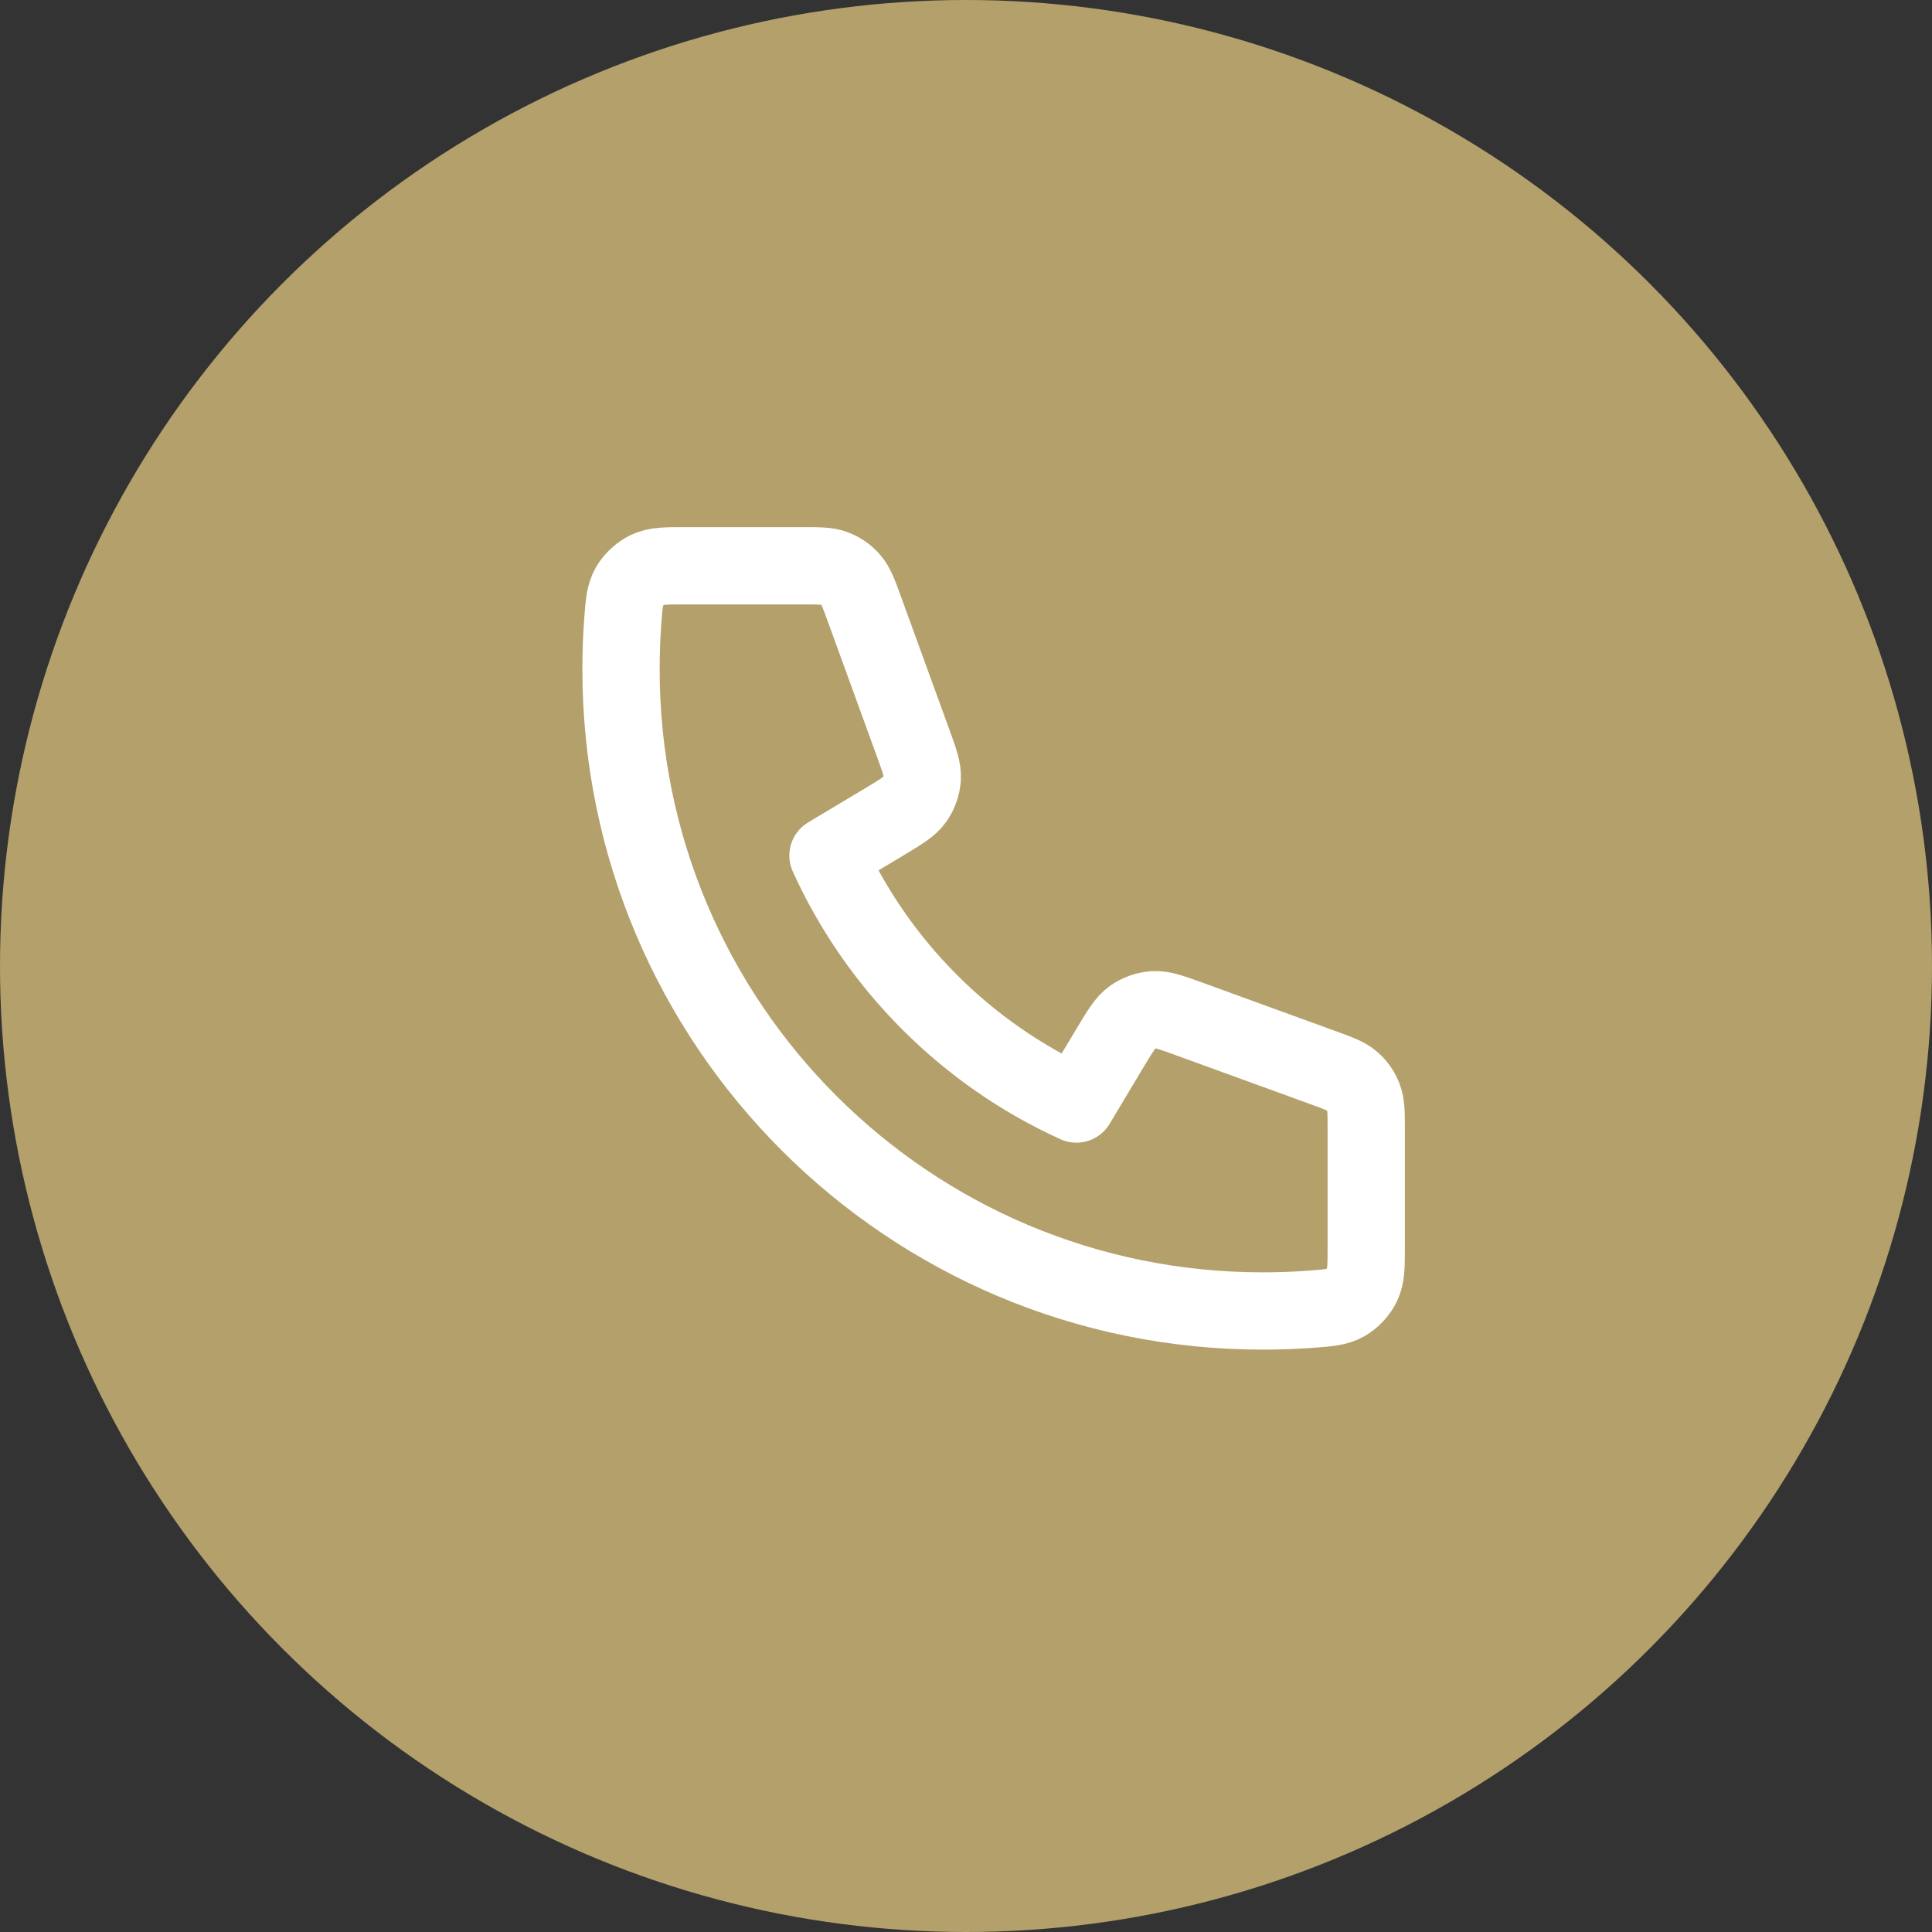
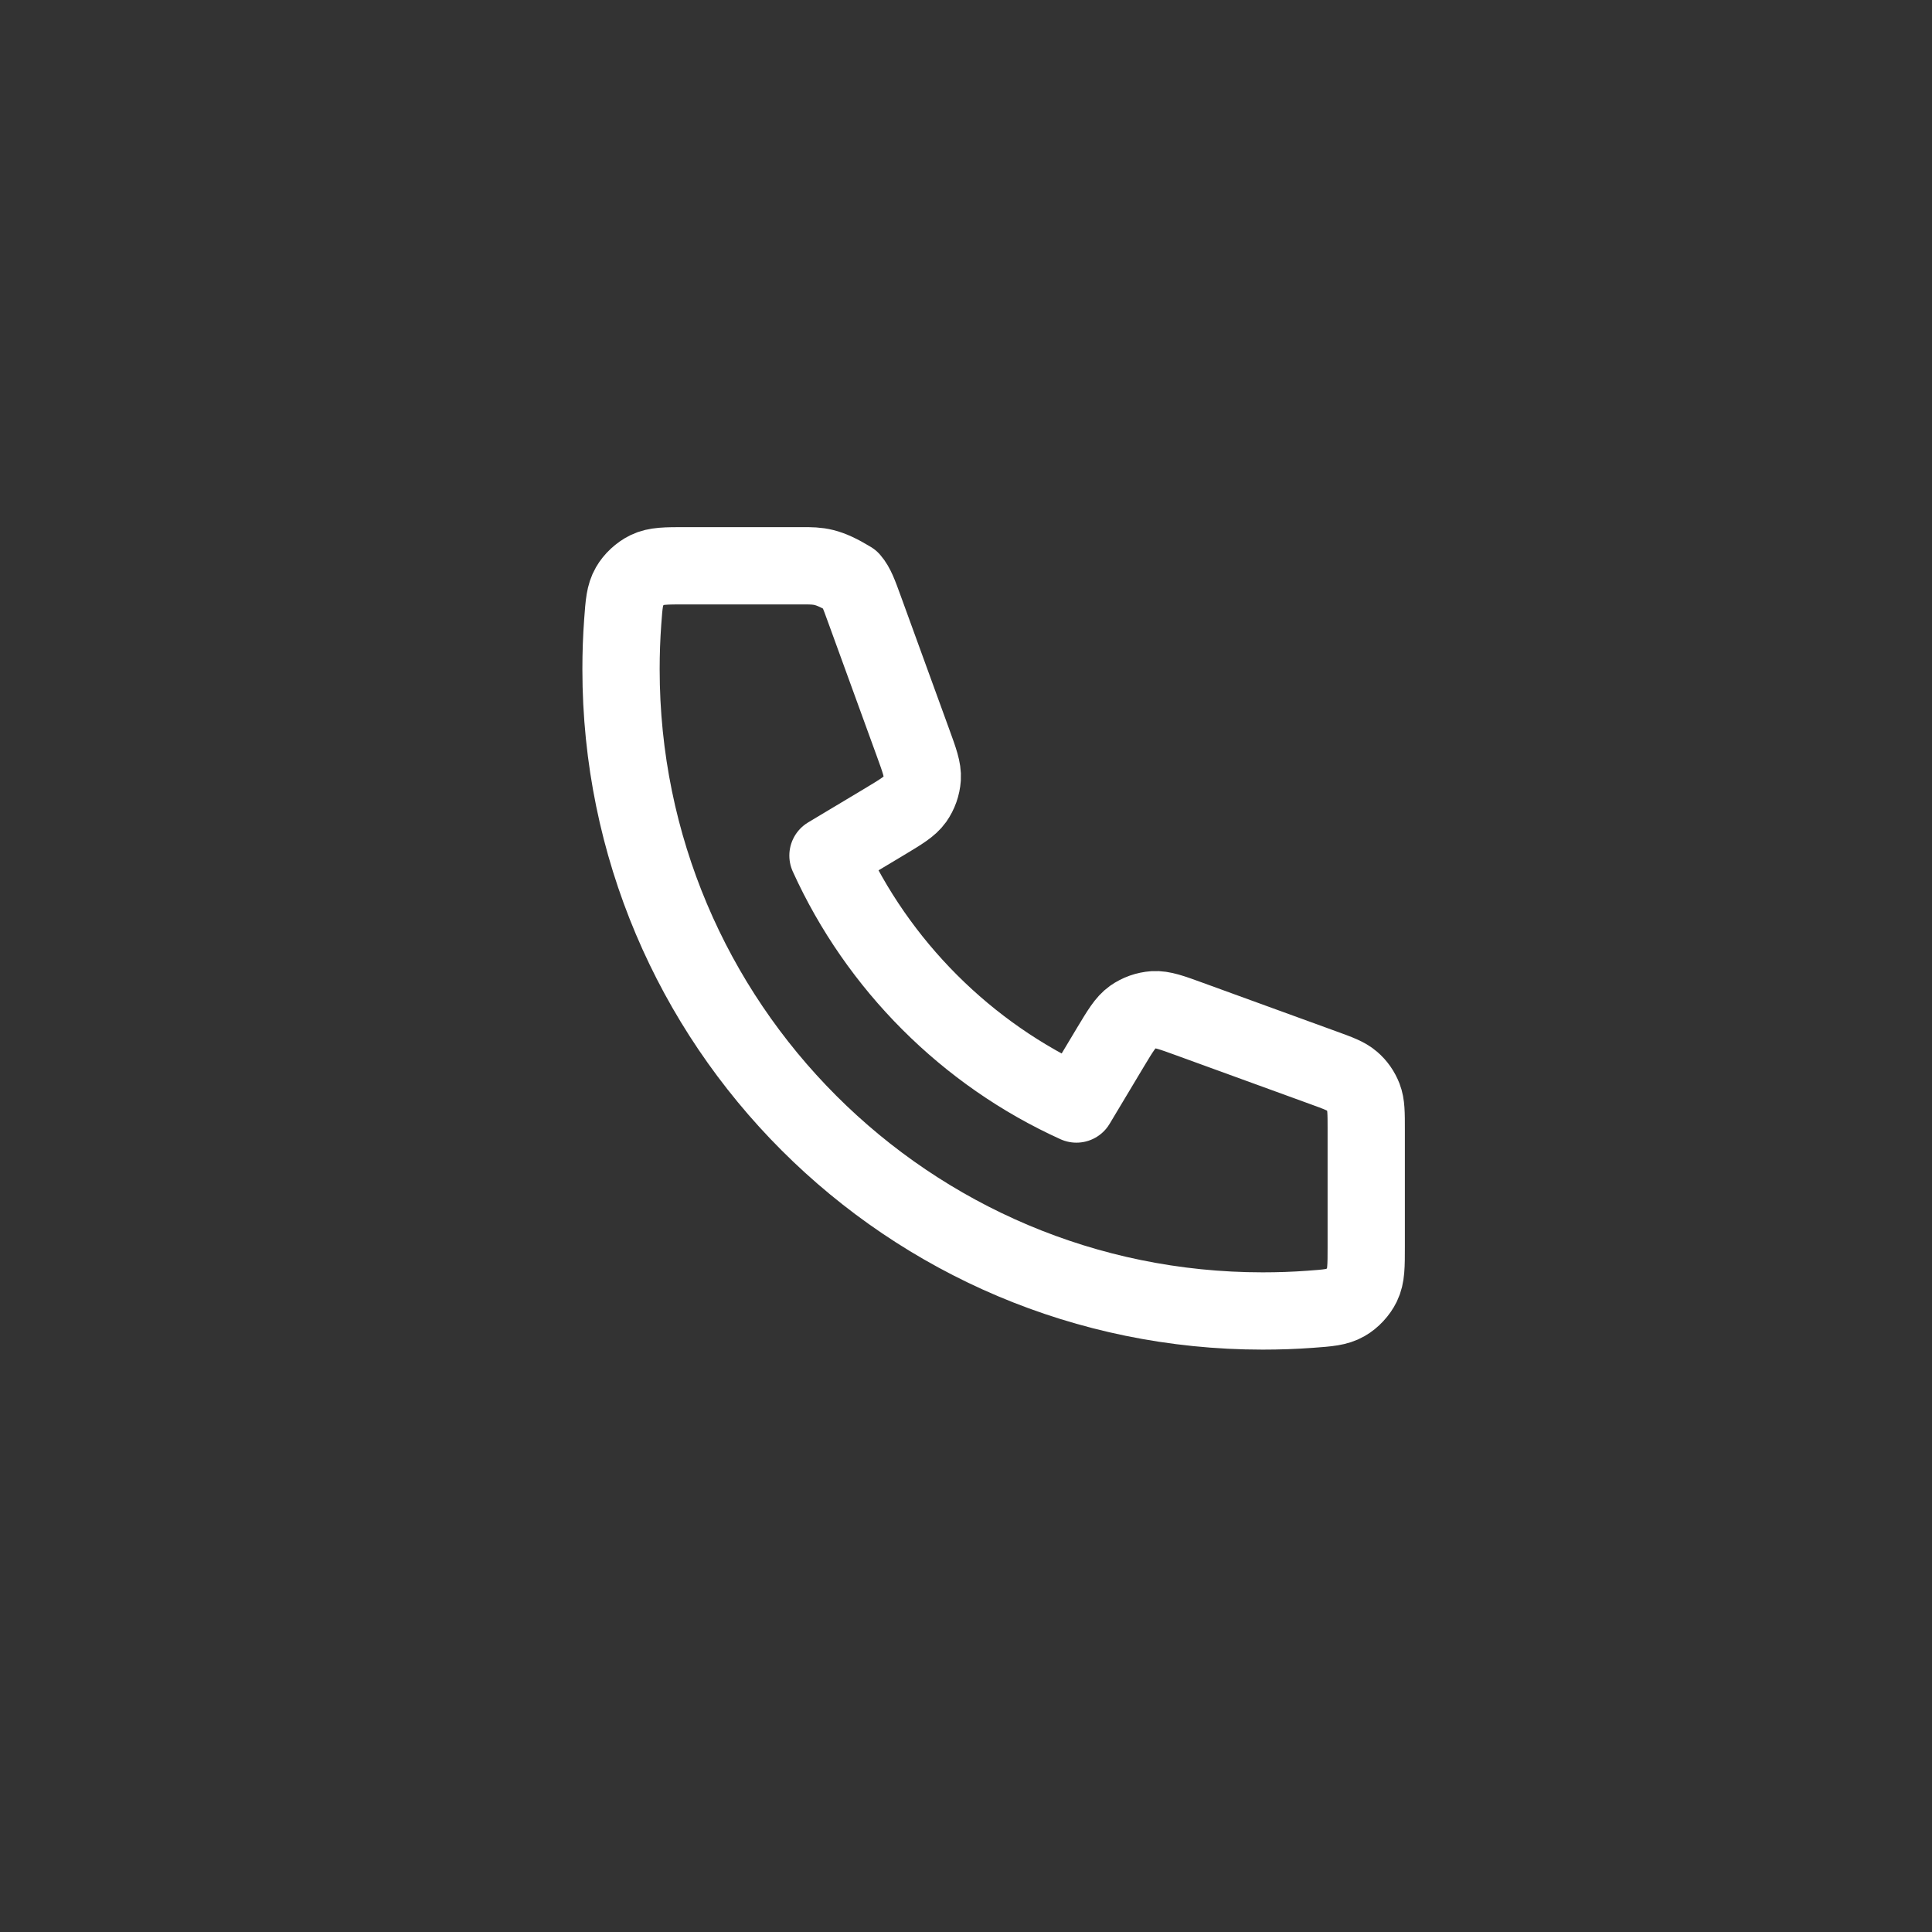
<svg xmlns="http://www.w3.org/2000/svg" width="25" height="25" viewBox="0 0 25 25" fill="none">
  <rect x="0" y="0" width="25" height="25" fill="#333333" stroke="none" />
-   <circle cx="12.5" cy="12.5" r="12.5" fill="#B4A06B" />
-   <path d="M8.036 8.661C8.036 13.247 11.753 16.964 16.339 16.964C16.546 16.964 16.751 16.957 16.954 16.942C17.188 16.925 17.304 16.916 17.41 16.855C17.498 16.805 17.581 16.715 17.625 16.624C17.679 16.513 17.679 16.385 17.679 16.128V14.618C17.679 14.402 17.679 14.294 17.643 14.201C17.611 14.119 17.561 14.046 17.494 13.989C17.419 13.924 17.318 13.887 17.114 13.813L15.396 13.188C15.16 13.102 15.042 13.059 14.93 13.066C14.831 13.073 14.735 13.107 14.654 13.164C14.563 13.229 14.498 13.337 14.368 13.553L13.929 14.286C12.509 13.643 11.358 12.491 10.714 11.071L11.447 10.632C11.663 10.502 11.771 10.437 11.836 10.346C11.893 10.265 11.927 10.169 11.934 10.07C11.941 9.958 11.898 9.84 11.812 9.604L11.187 7.886C11.113 7.682 11.076 7.581 11.011 7.506C10.954 7.44 10.881 7.388 10.799 7.357C10.706 7.321 10.598 7.321 10.382 7.321H8.873C8.615 7.321 8.487 7.321 8.376 7.375C8.285 7.419 8.195 7.502 8.145 7.59C8.084 7.696 8.075 7.812 8.058 8.046C8.043 8.249 8.036 8.454 8.036 8.661Z" stroke="white" stroke-linecap="round" stroke-linejoin="round" />
+   <path d="M8.036 8.661C8.036 13.247 11.753 16.964 16.339 16.964C16.546 16.964 16.751 16.957 16.954 16.942C17.188 16.925 17.304 16.916 17.41 16.855C17.498 16.805 17.581 16.715 17.625 16.624C17.679 16.513 17.679 16.385 17.679 16.128V14.618C17.679 14.402 17.679 14.294 17.643 14.201C17.611 14.119 17.561 14.046 17.494 13.989C17.419 13.924 17.318 13.887 17.114 13.813L15.396 13.188C15.16 13.102 15.042 13.059 14.93 13.066C14.831 13.073 14.735 13.107 14.654 13.164C14.563 13.229 14.498 13.337 14.368 13.553L13.929 14.286C12.509 13.643 11.358 12.491 10.714 11.071L11.447 10.632C11.663 10.502 11.771 10.437 11.836 10.346C11.893 10.265 11.927 10.169 11.934 10.07C11.941 9.958 11.898 9.84 11.812 9.604L11.187 7.886C11.113 7.682 11.076 7.581 11.011 7.506C10.706 7.321 10.598 7.321 10.382 7.321H8.873C8.615 7.321 8.487 7.321 8.376 7.375C8.285 7.419 8.195 7.502 8.145 7.59C8.084 7.696 8.075 7.812 8.058 8.046C8.043 8.249 8.036 8.454 8.036 8.661Z" stroke="white" stroke-linecap="round" stroke-linejoin="round" />
</svg>